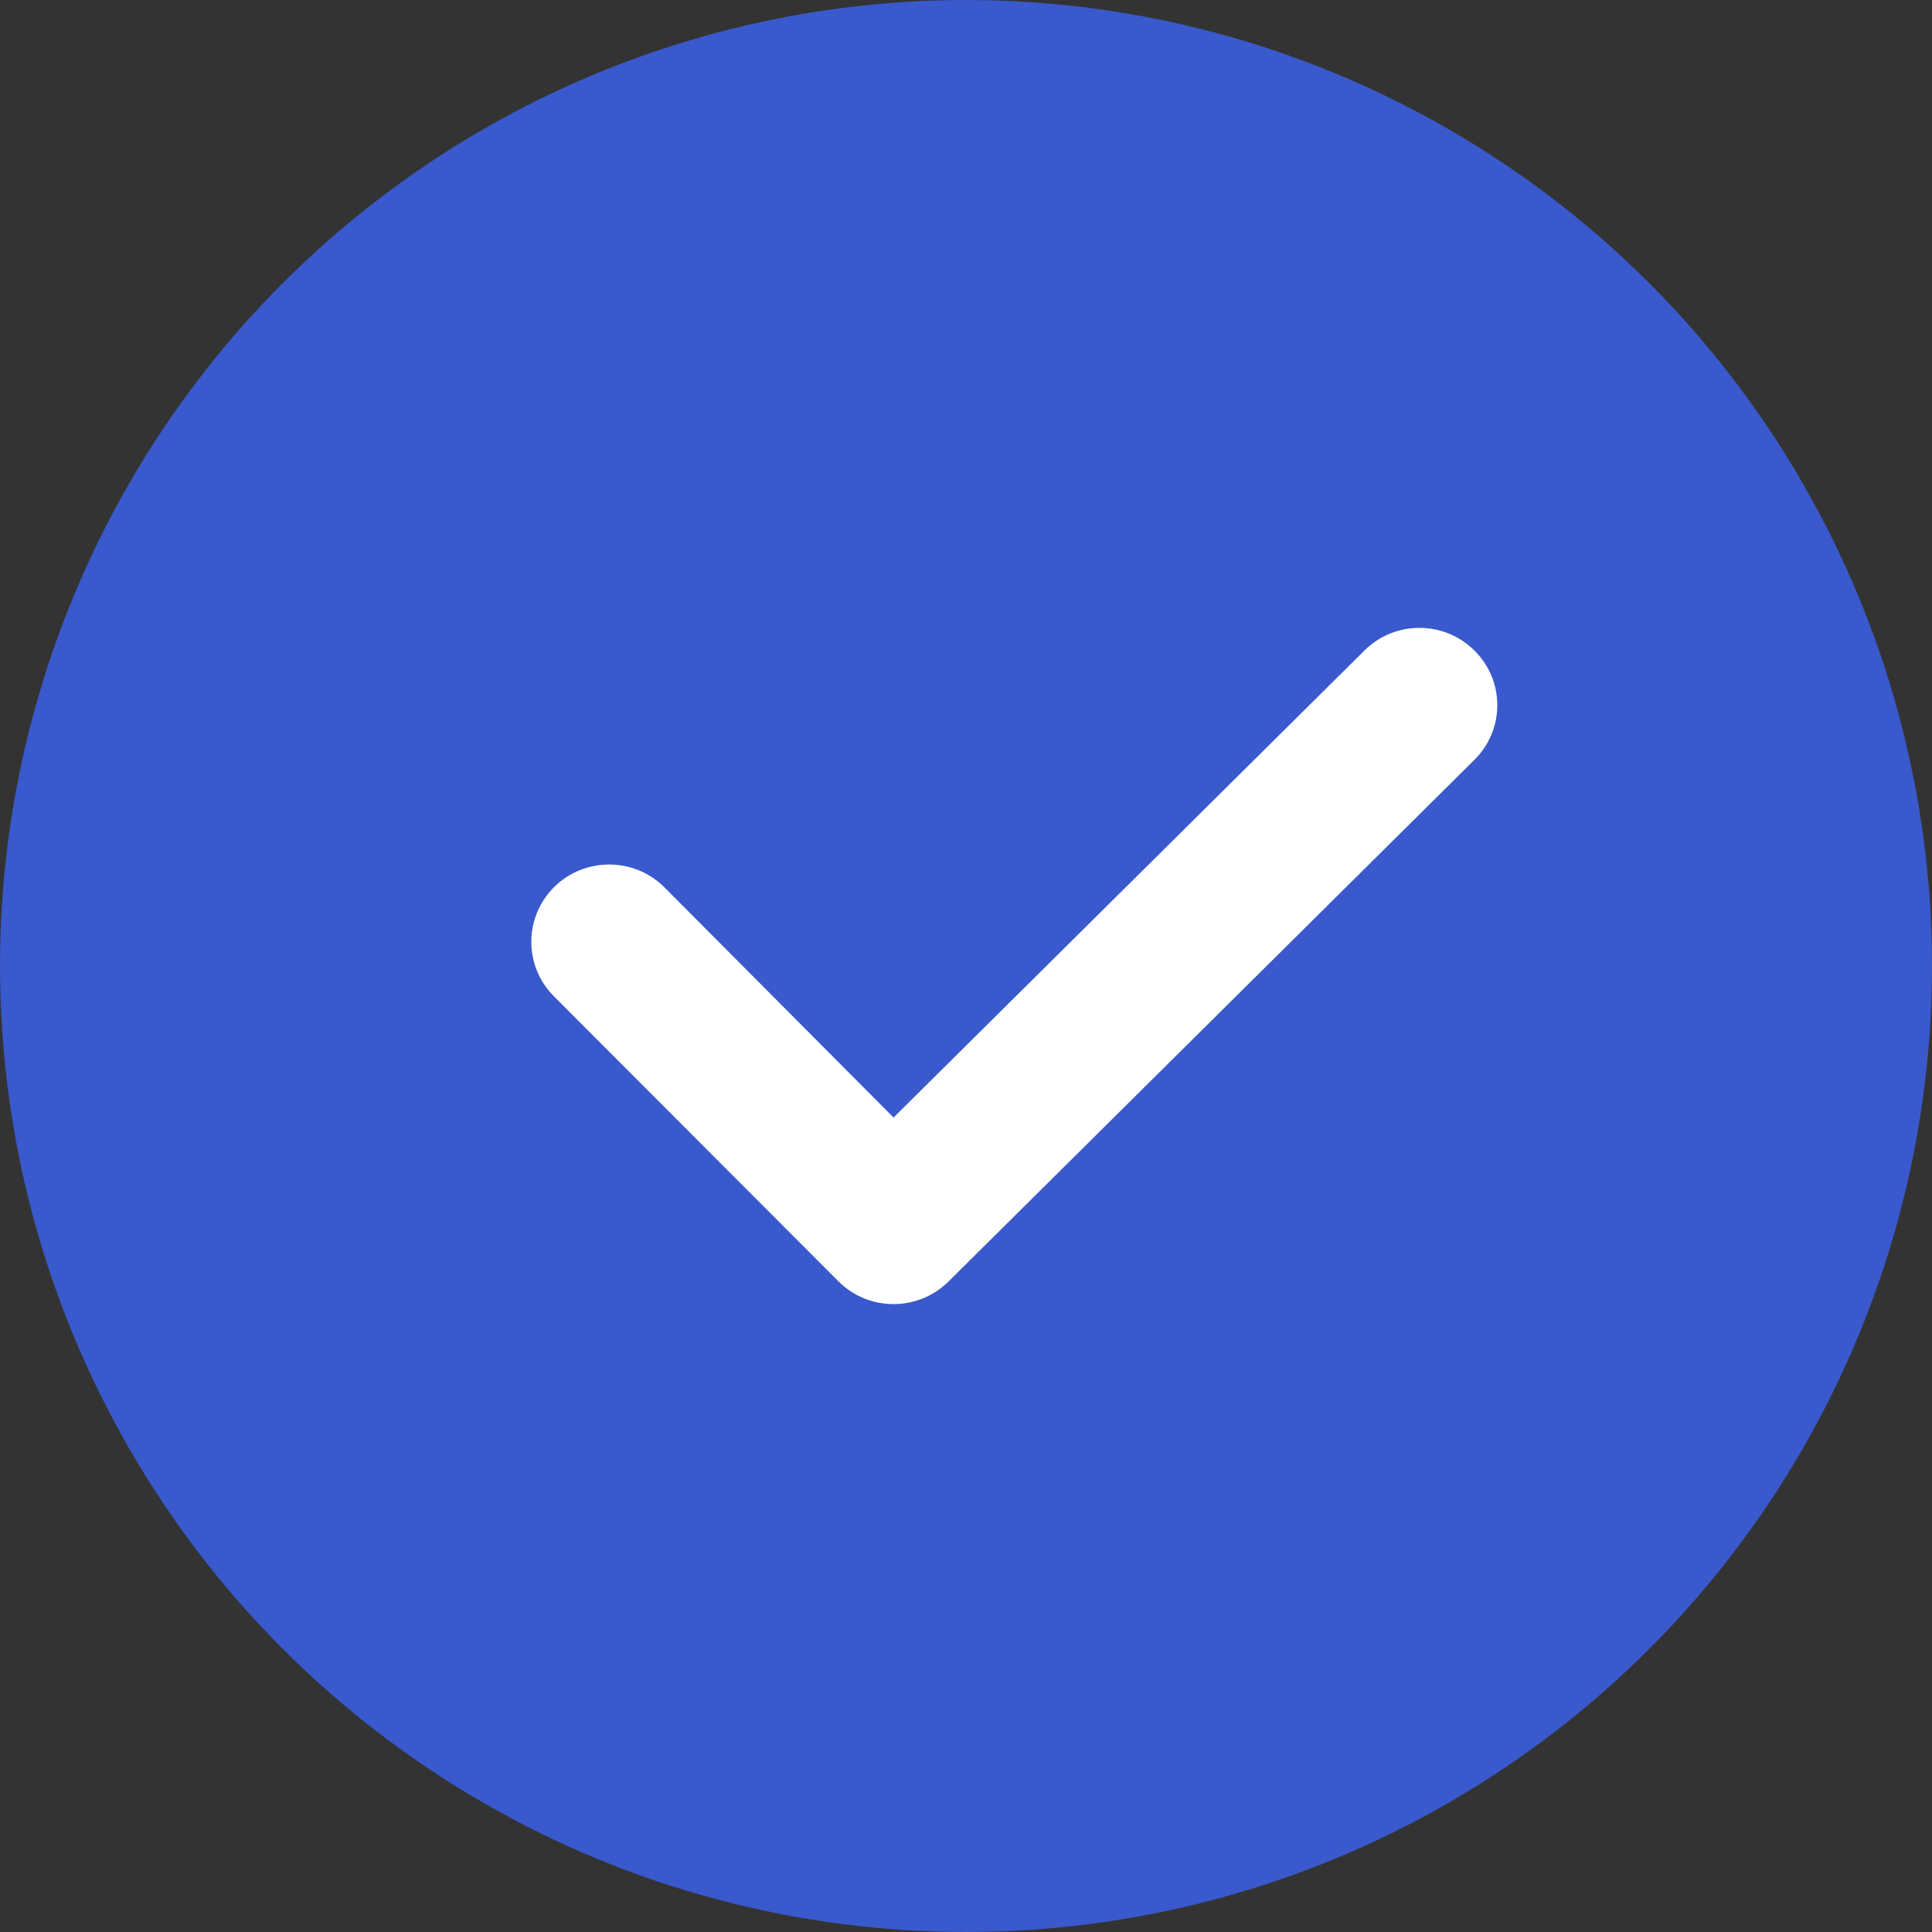
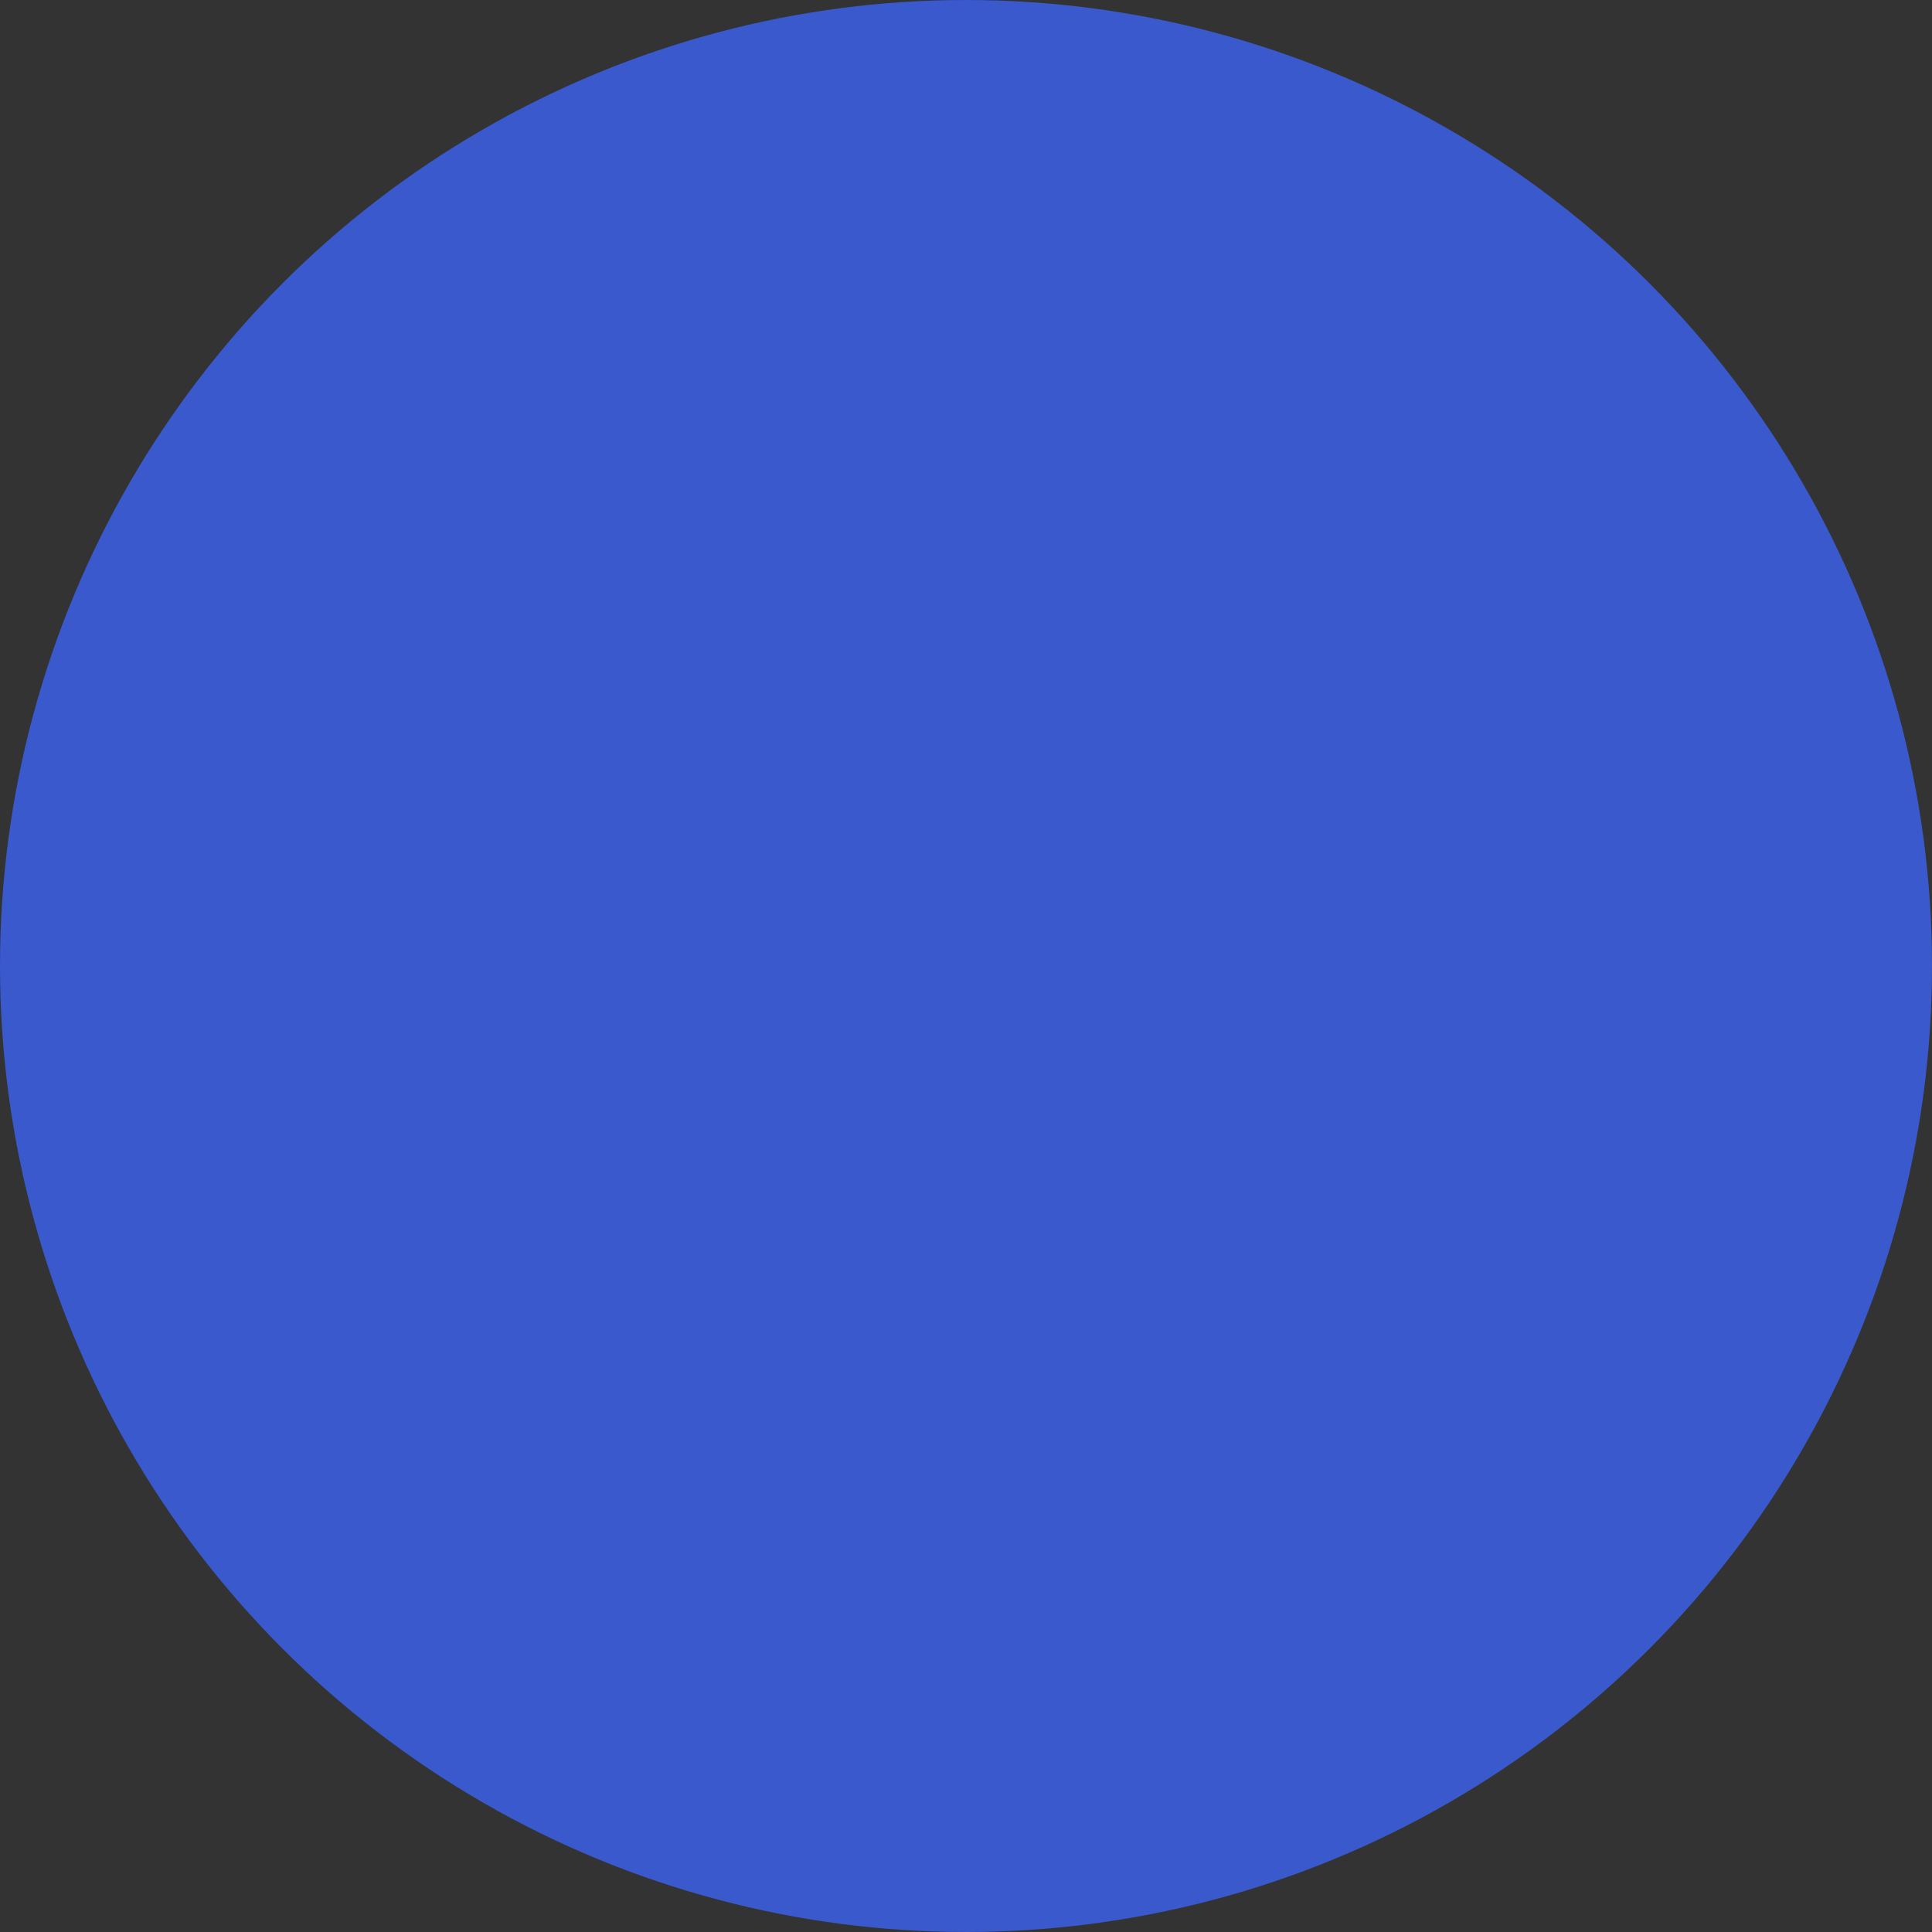
<svg xmlns="http://www.w3.org/2000/svg" width="16" height="16" viewBox="0 0 16 16" fill="none">
  <rect x="0" y="0" width="16" height="16" fill="#333333" stroke="none" />
  <g id="button/input/check box_selected">
    <circle id="Oval" cx="8" cy="8" r="8" fill="#3959CC" />
-     <path id="Path" fill-rule="evenodd" clip-rule="evenodd" d="M12.211 6.292C12.463 6.042 12.463 5.637 12.211 5.388C11.96 5.137 11.55 5.137 11.299 5.388L7.4 9.255L5.501 7.347C5.249 7.097 4.841 7.097 4.588 7.347C4.463 7.473 4.4 7.636 4.4 7.8C4.4 7.964 4.463 8.127 4.588 8.252L6.944 10.612C7.069 10.737 7.234 10.8 7.4 10.8C7.565 10.8 7.73 10.737 7.856 10.612L12.211 6.292Z" fill="white" />
  </g>
</svg>